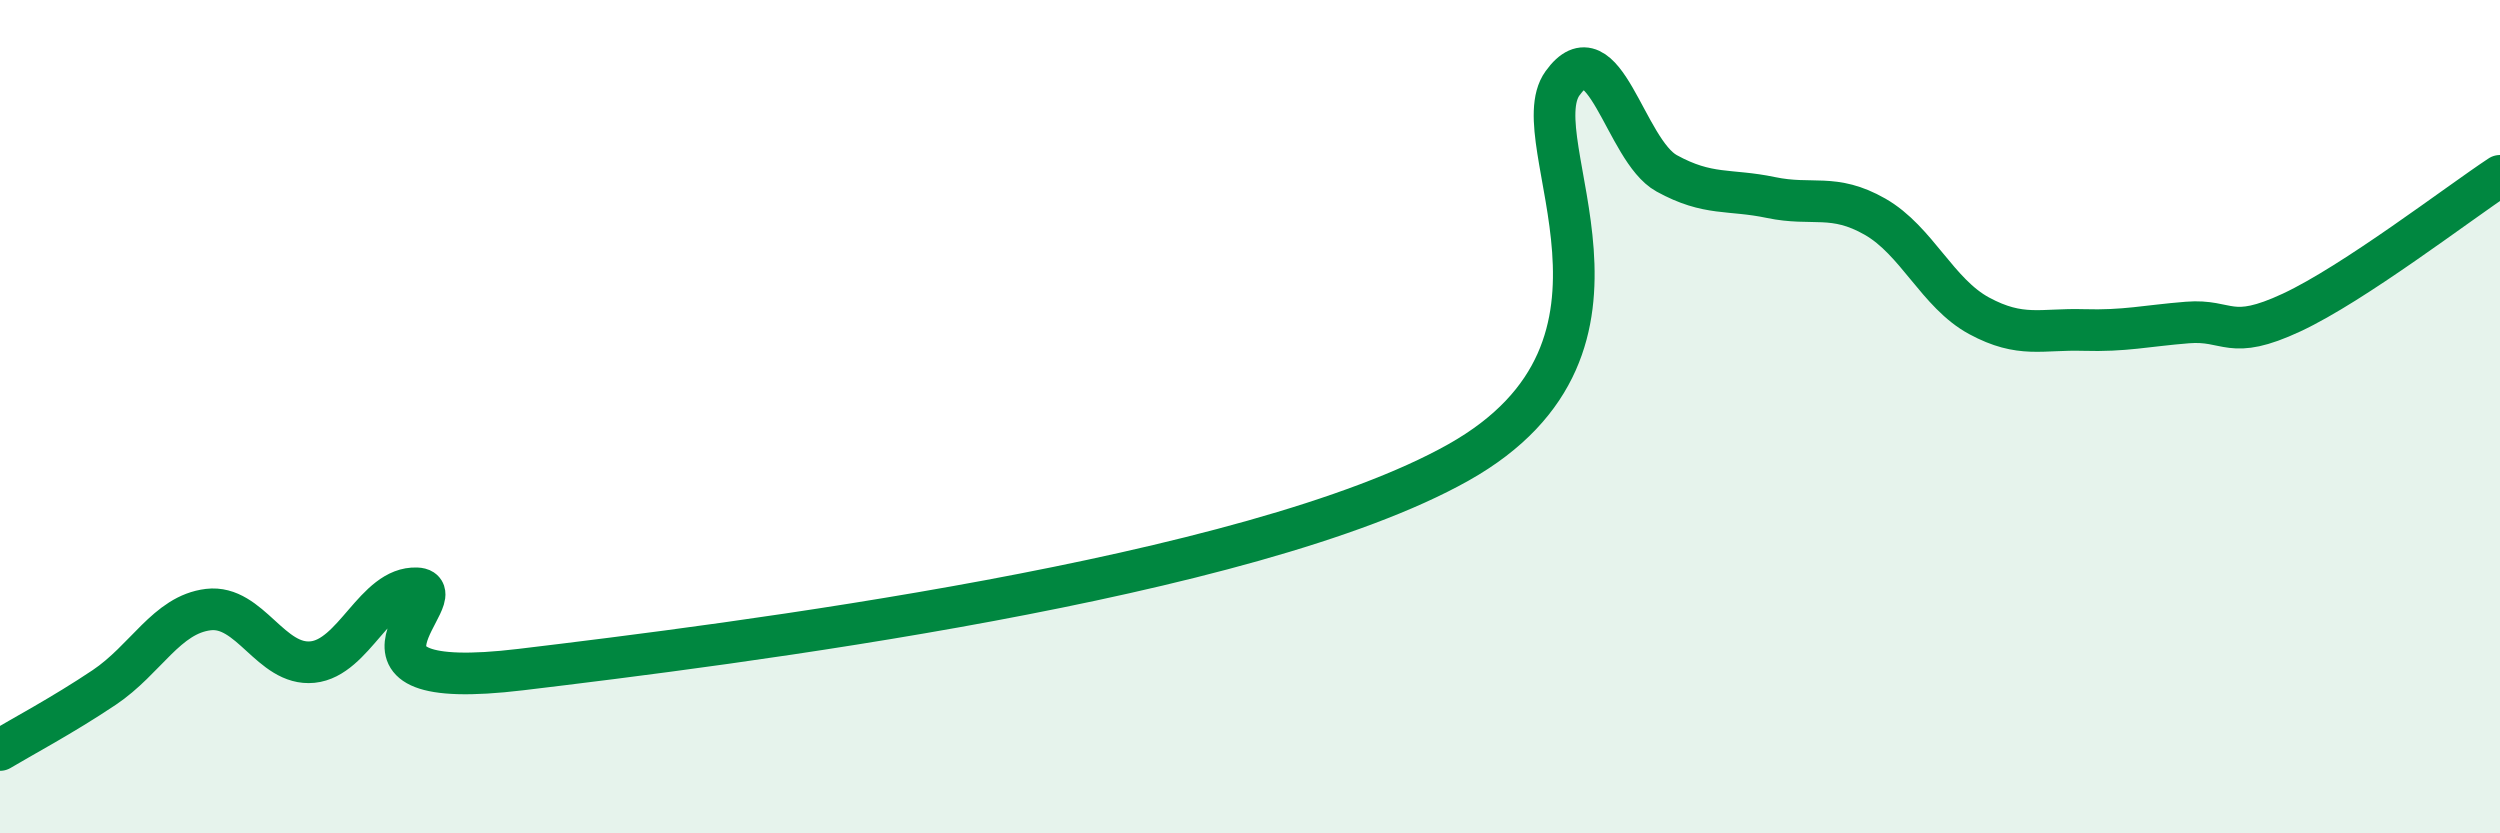
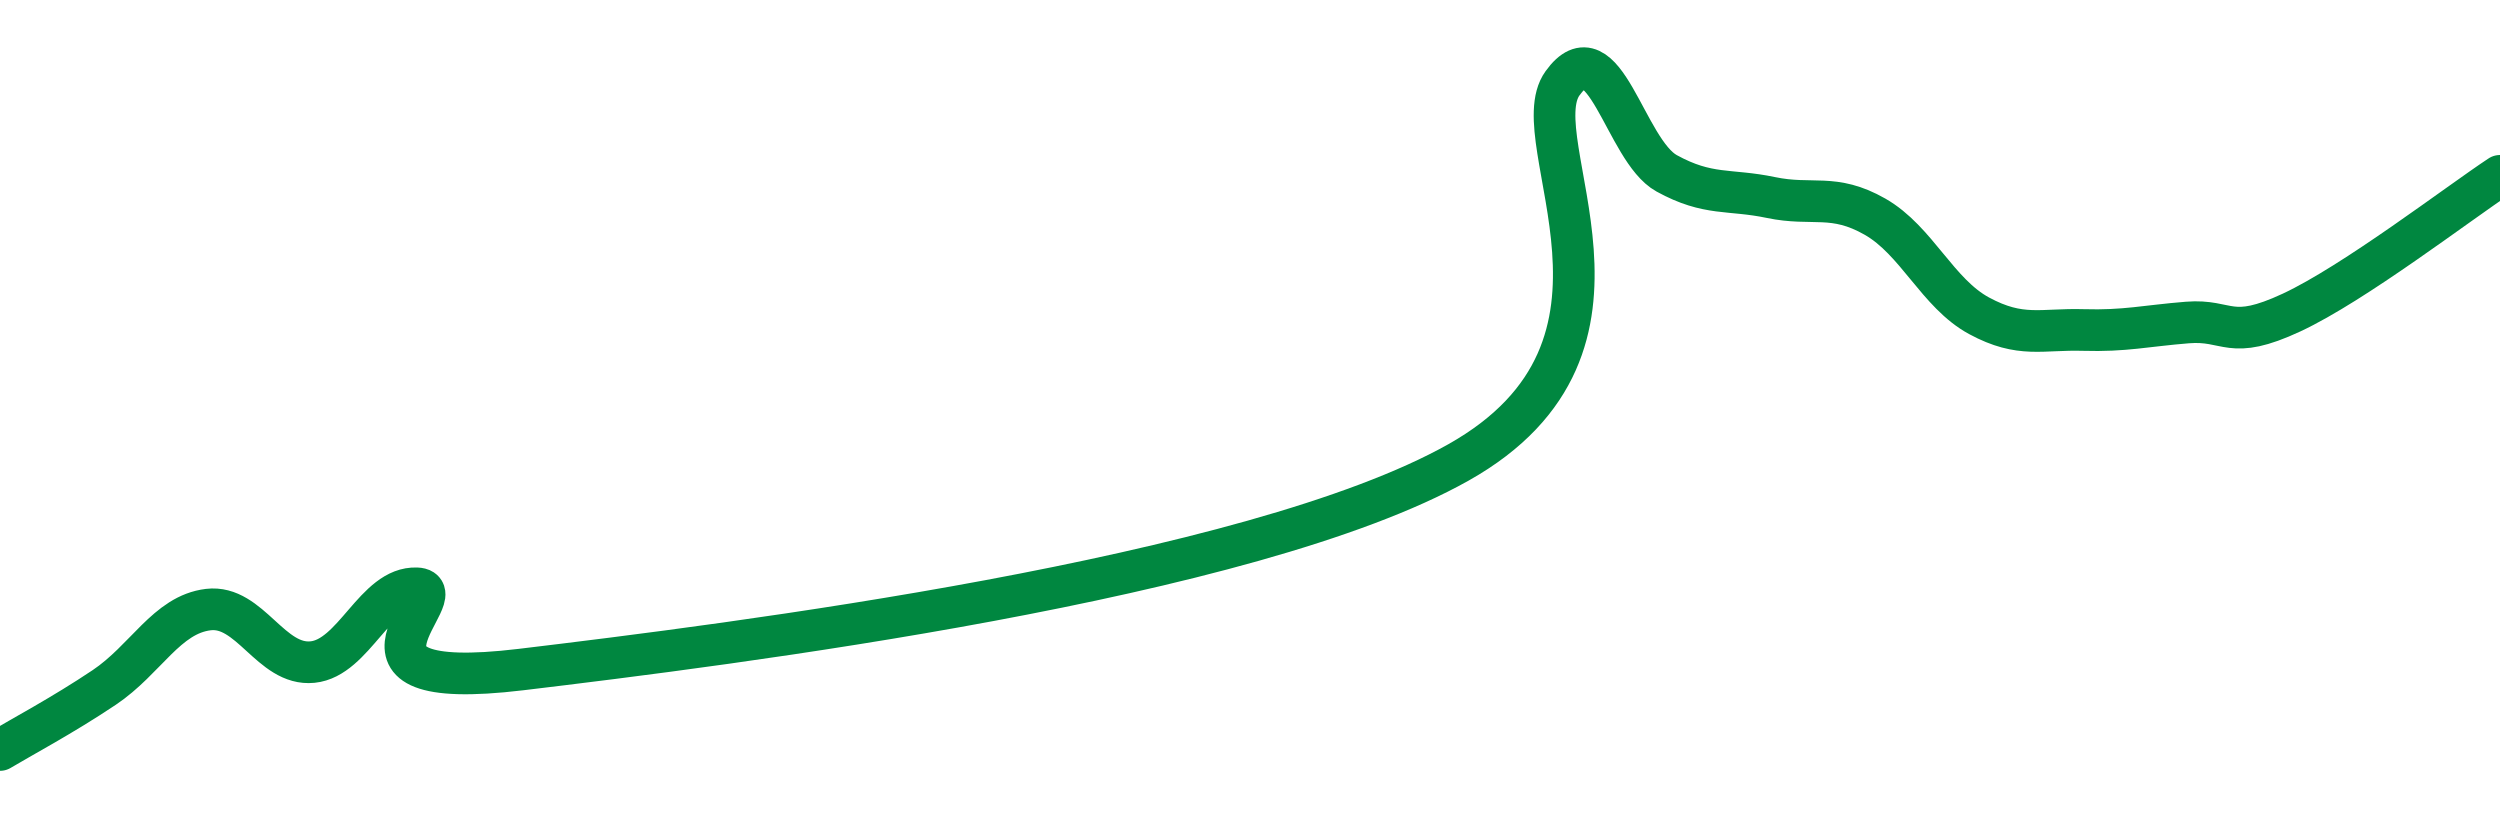
<svg xmlns="http://www.w3.org/2000/svg" width="60" height="20" viewBox="0 0 60 20">
-   <path d="M 0,18 C 0.5,17.7 1.5,17.17 2.5,16.5 C 3.5,15.83 4,14.75 5,14.63 C 6,14.51 6.5,15.99 7.5,15.89 C 8.5,15.79 9,14.08 10,14.12 C 11,14.16 7.5,16.67 12.5,16.07 C 17.5,15.47 30,13.91 35,11.1 C 40,8.29 36.5,3.39 37.5,2 C 38.5,0.61 39,3.61 40,4.16 C 41,4.71 41.5,4.53 42.5,4.74 C 43.5,4.95 44,4.63 45,5.2 C 46,5.77 46.5,7.04 47.5,7.58 C 48.5,8.12 49,7.89 50,7.92 C 51,7.95 51.5,7.82 52.5,7.74 C 53.5,7.66 53.5,8.2 55,7.5 C 56.5,6.8 59,4.88 60,4.22L60 20L0 20Z" fill="#008740" opacity="0.1" stroke-linecap="round" stroke-linejoin="round" />
  <path d="M 0,18 C 0.5,17.7 1.5,17.17 2.5,16.5 C 3.5,15.83 4,14.75 5,14.63 C 6,14.51 6.5,15.99 7.5,15.89 C 8.5,15.79 9,14.08 10,14.12 C 11,14.16 7.5,16.67 12.5,16.07 C 17.5,15.47 30,13.91 35,11.1 C 40,8.29 36.5,3.39 37.5,2 C 38.5,0.61 39,3.61 40,4.16 C 41,4.71 41.5,4.53 42.5,4.74 C 43.5,4.95 44,4.63 45,5.2 C 46,5.77 46.5,7.04 47.5,7.58 C 48.5,8.12 49,7.89 50,7.92 C 51,7.95 51.5,7.82 52.5,7.74 C 53.5,7.66 53.5,8.2 55,7.5 C 56.5,6.8 59,4.88 60,4.22" stroke="#008740" stroke-width="1" fill="none" stroke-linecap="round" stroke-linejoin="round" />
</svg>